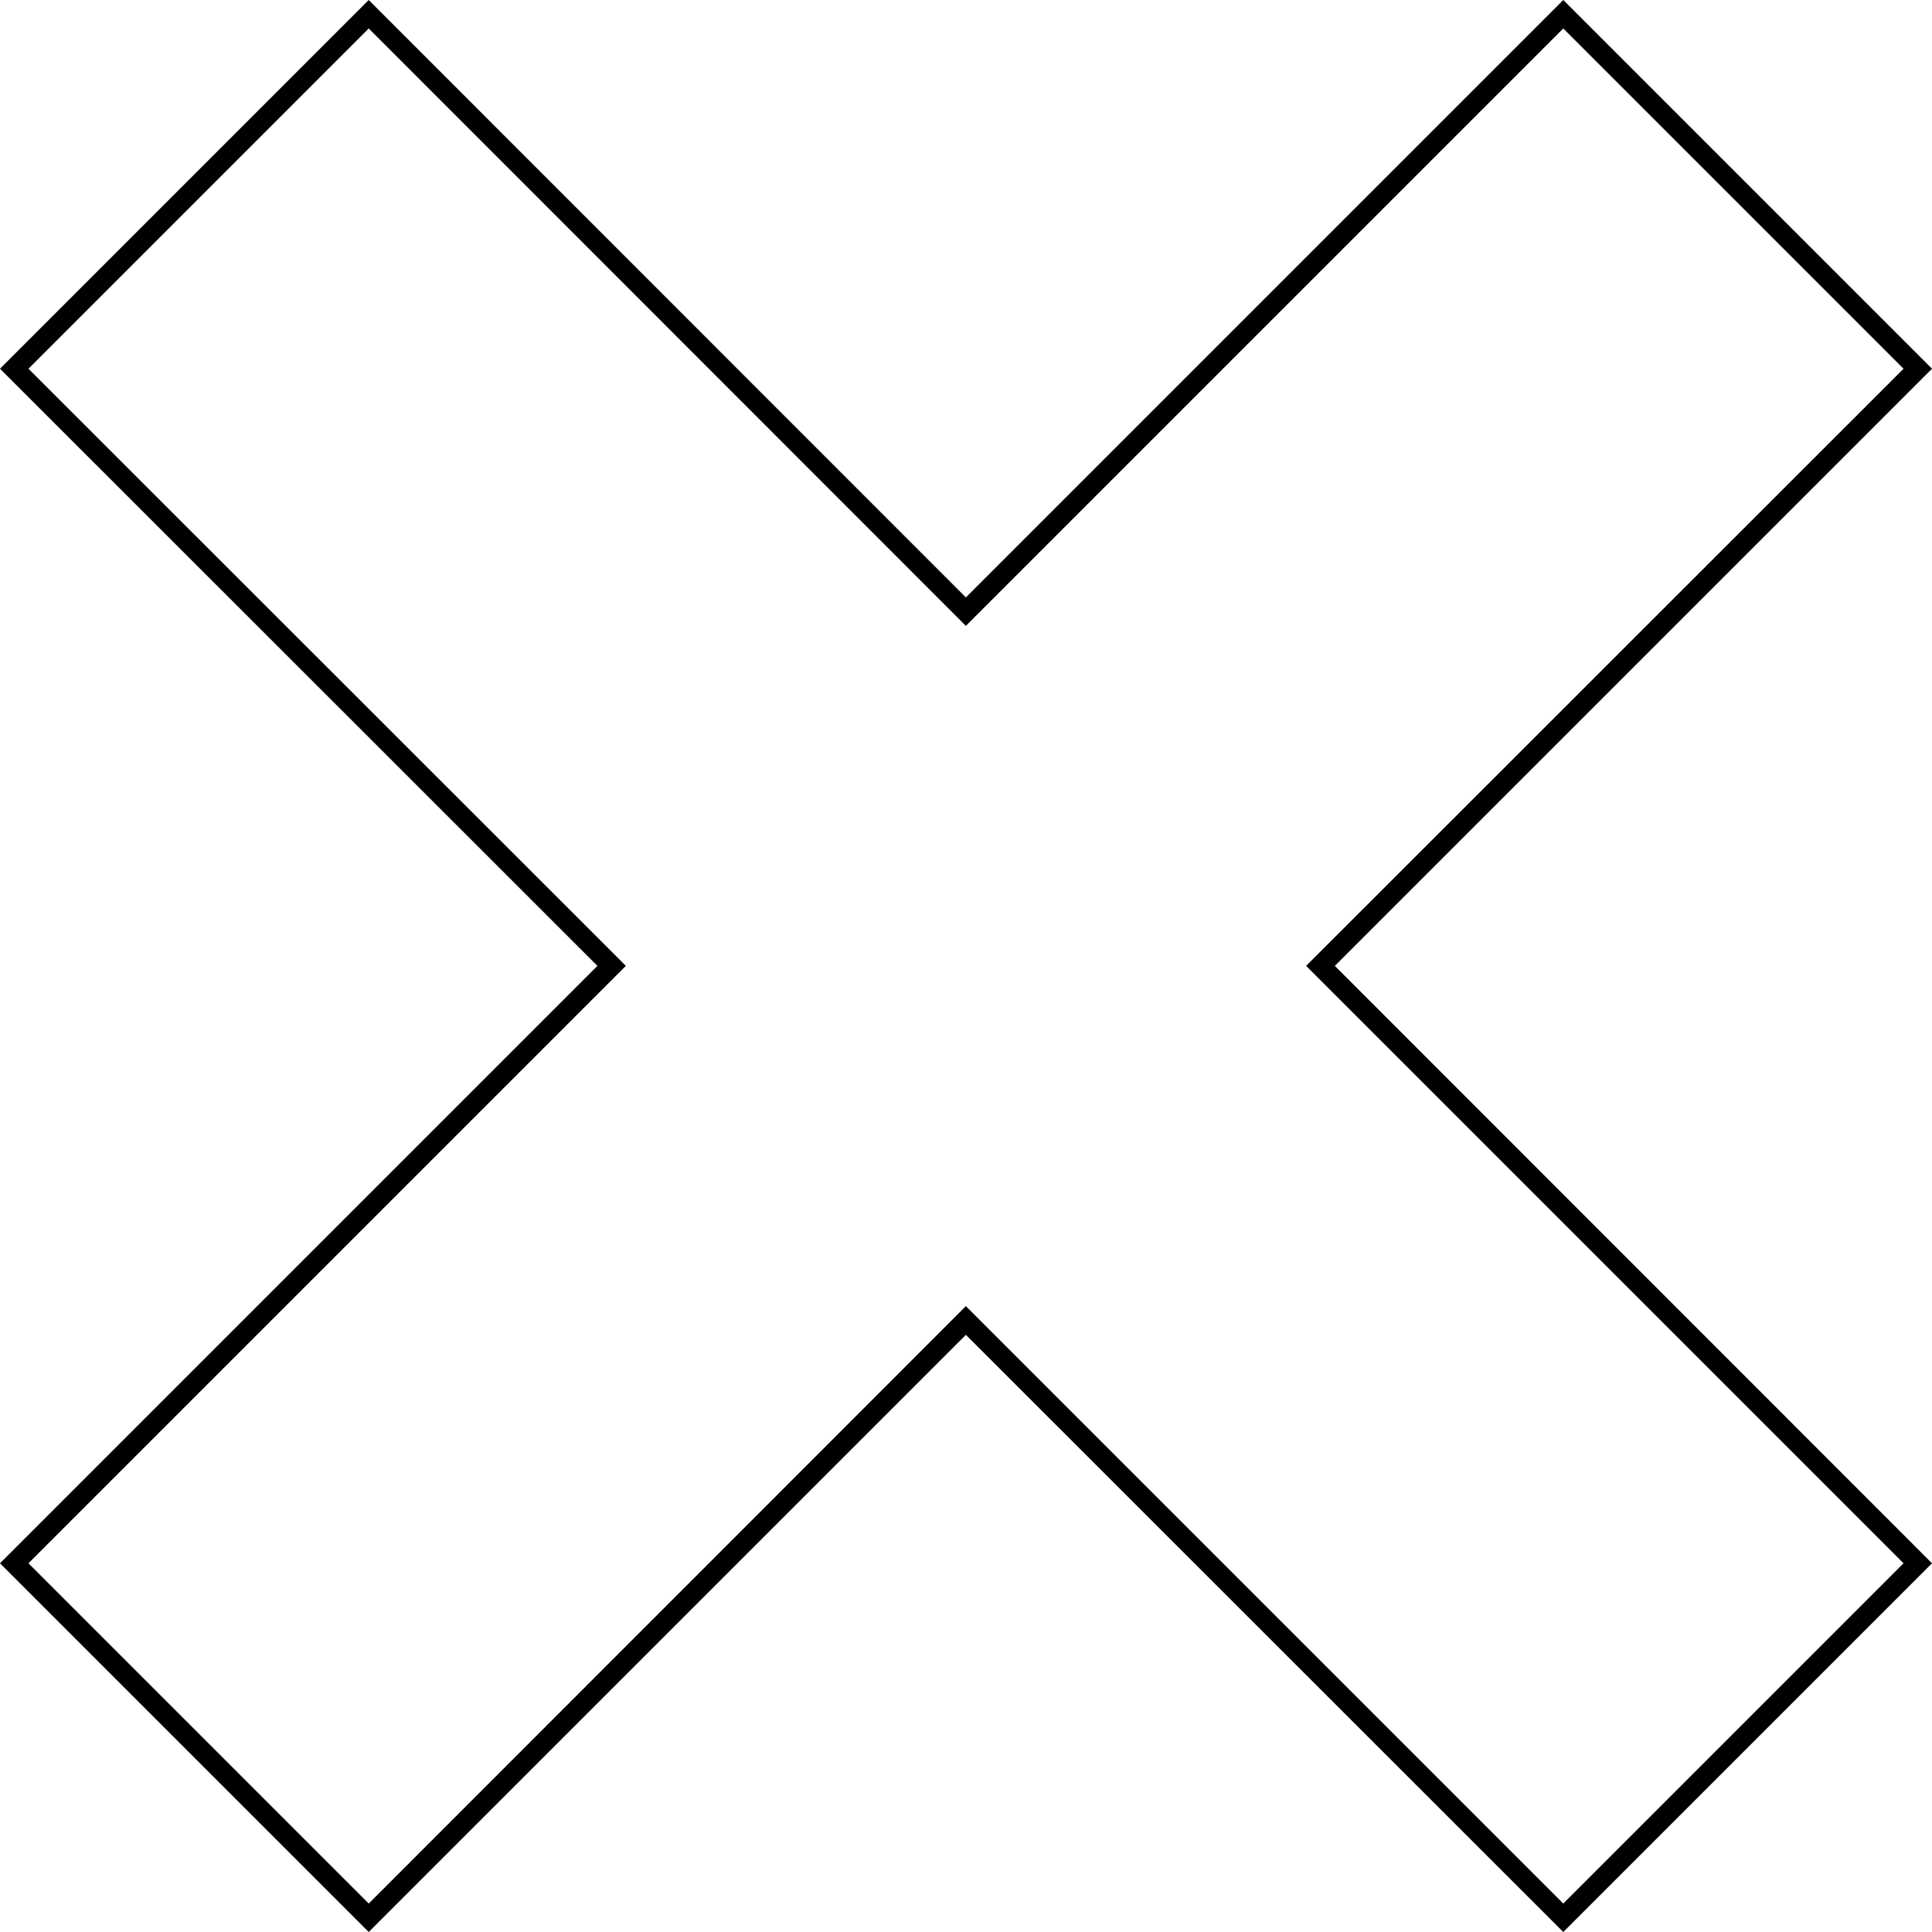
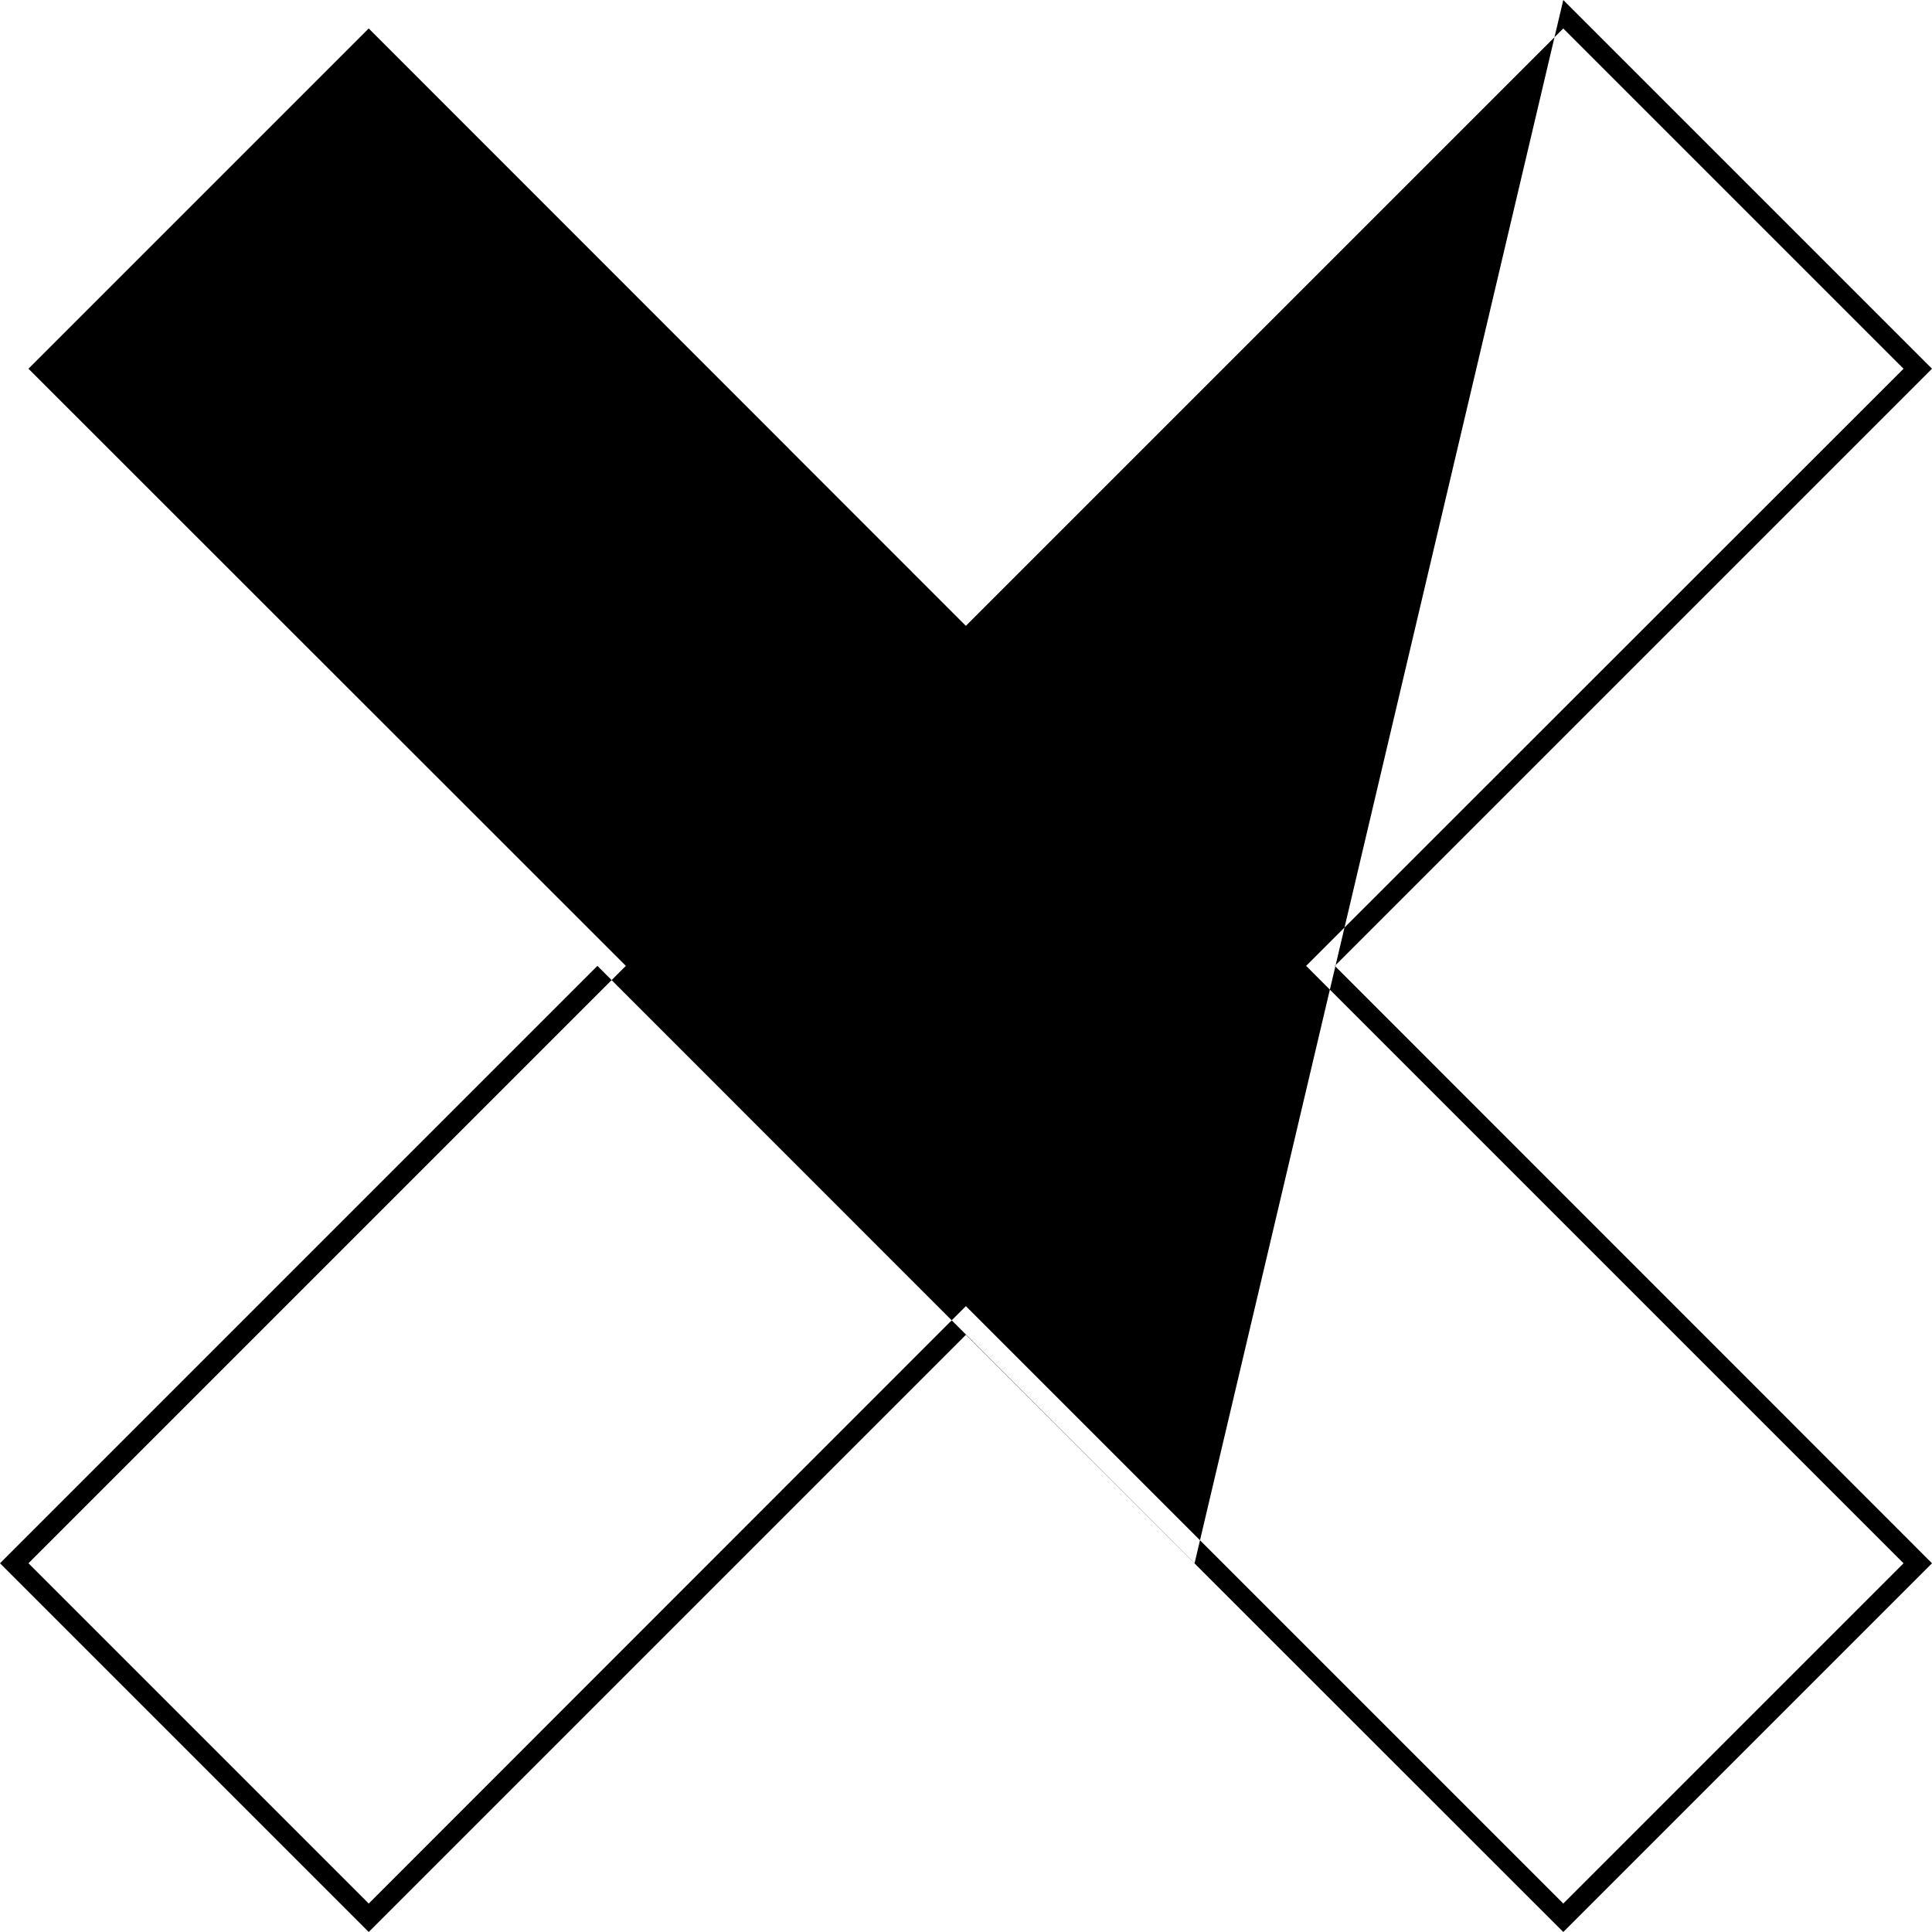
<svg xmlns="http://www.w3.org/2000/svg" viewBox="0 0 76.71 76.71">
  <title>xmedio</title>
  <g data-name="Camada 2">
-     <path d="M62.07 76.71L38.35 53 14.64 76.71 0 62.07l23.72-23.72L0 14.64 14.64 0l23.71 23.72L62.07 0l14.64 14.64L53 38.35l23.71 23.72zM38.35 51.86l23.72 23.72 13.51-13.51-23.72-23.72 23.72-23.71L62.07 1.13 38.35 24.85 14.64 1.13 1.13 14.64l23.72 23.71L1.13 62.07l13.51 13.51z" data-name="Camada 1" />
+     <path d="M62.07 76.71L38.35 53 14.64 76.71 0 62.07l23.72-23.72l23.71 23.72L62.07 0l14.64 14.64L53 38.35l23.71 23.72zM38.35 51.86l23.72 23.72 13.51-13.51-23.72-23.72 23.72-23.71L62.07 1.13 38.35 24.85 14.64 1.13 1.13 14.64l23.72 23.71L1.13 62.07l13.51 13.51z" data-name="Camada 1" />
  </g>
</svg>